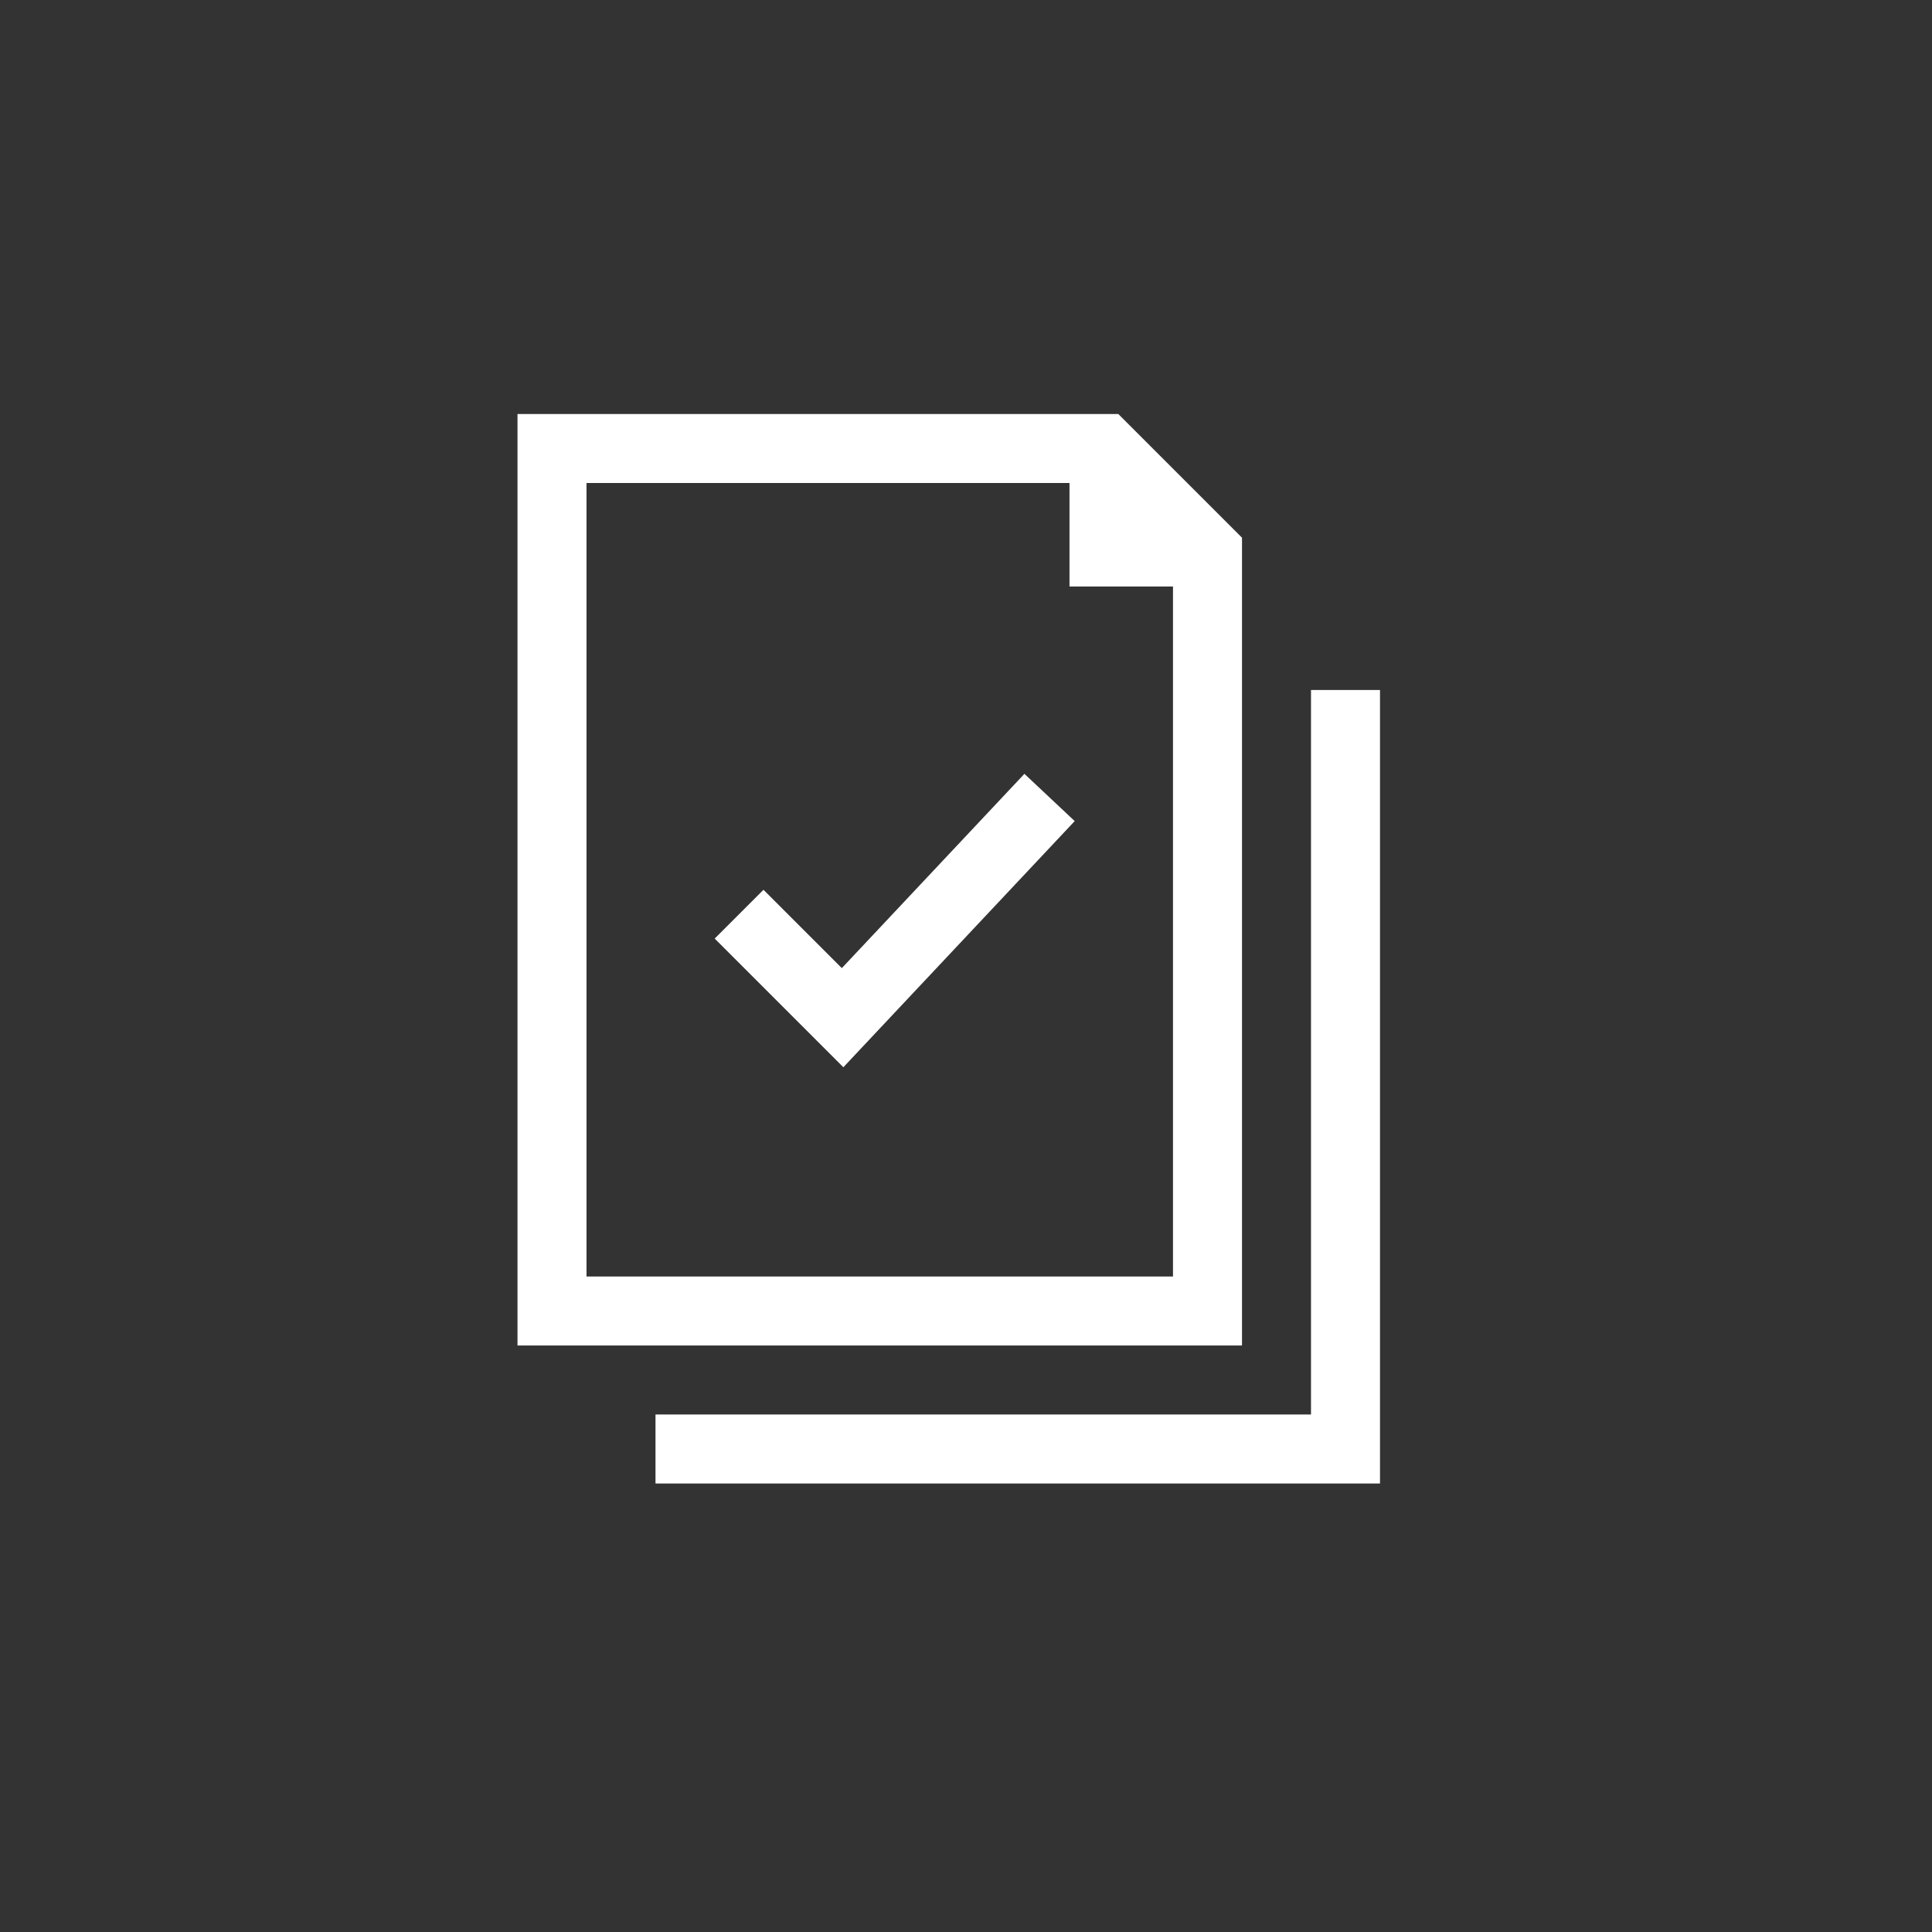
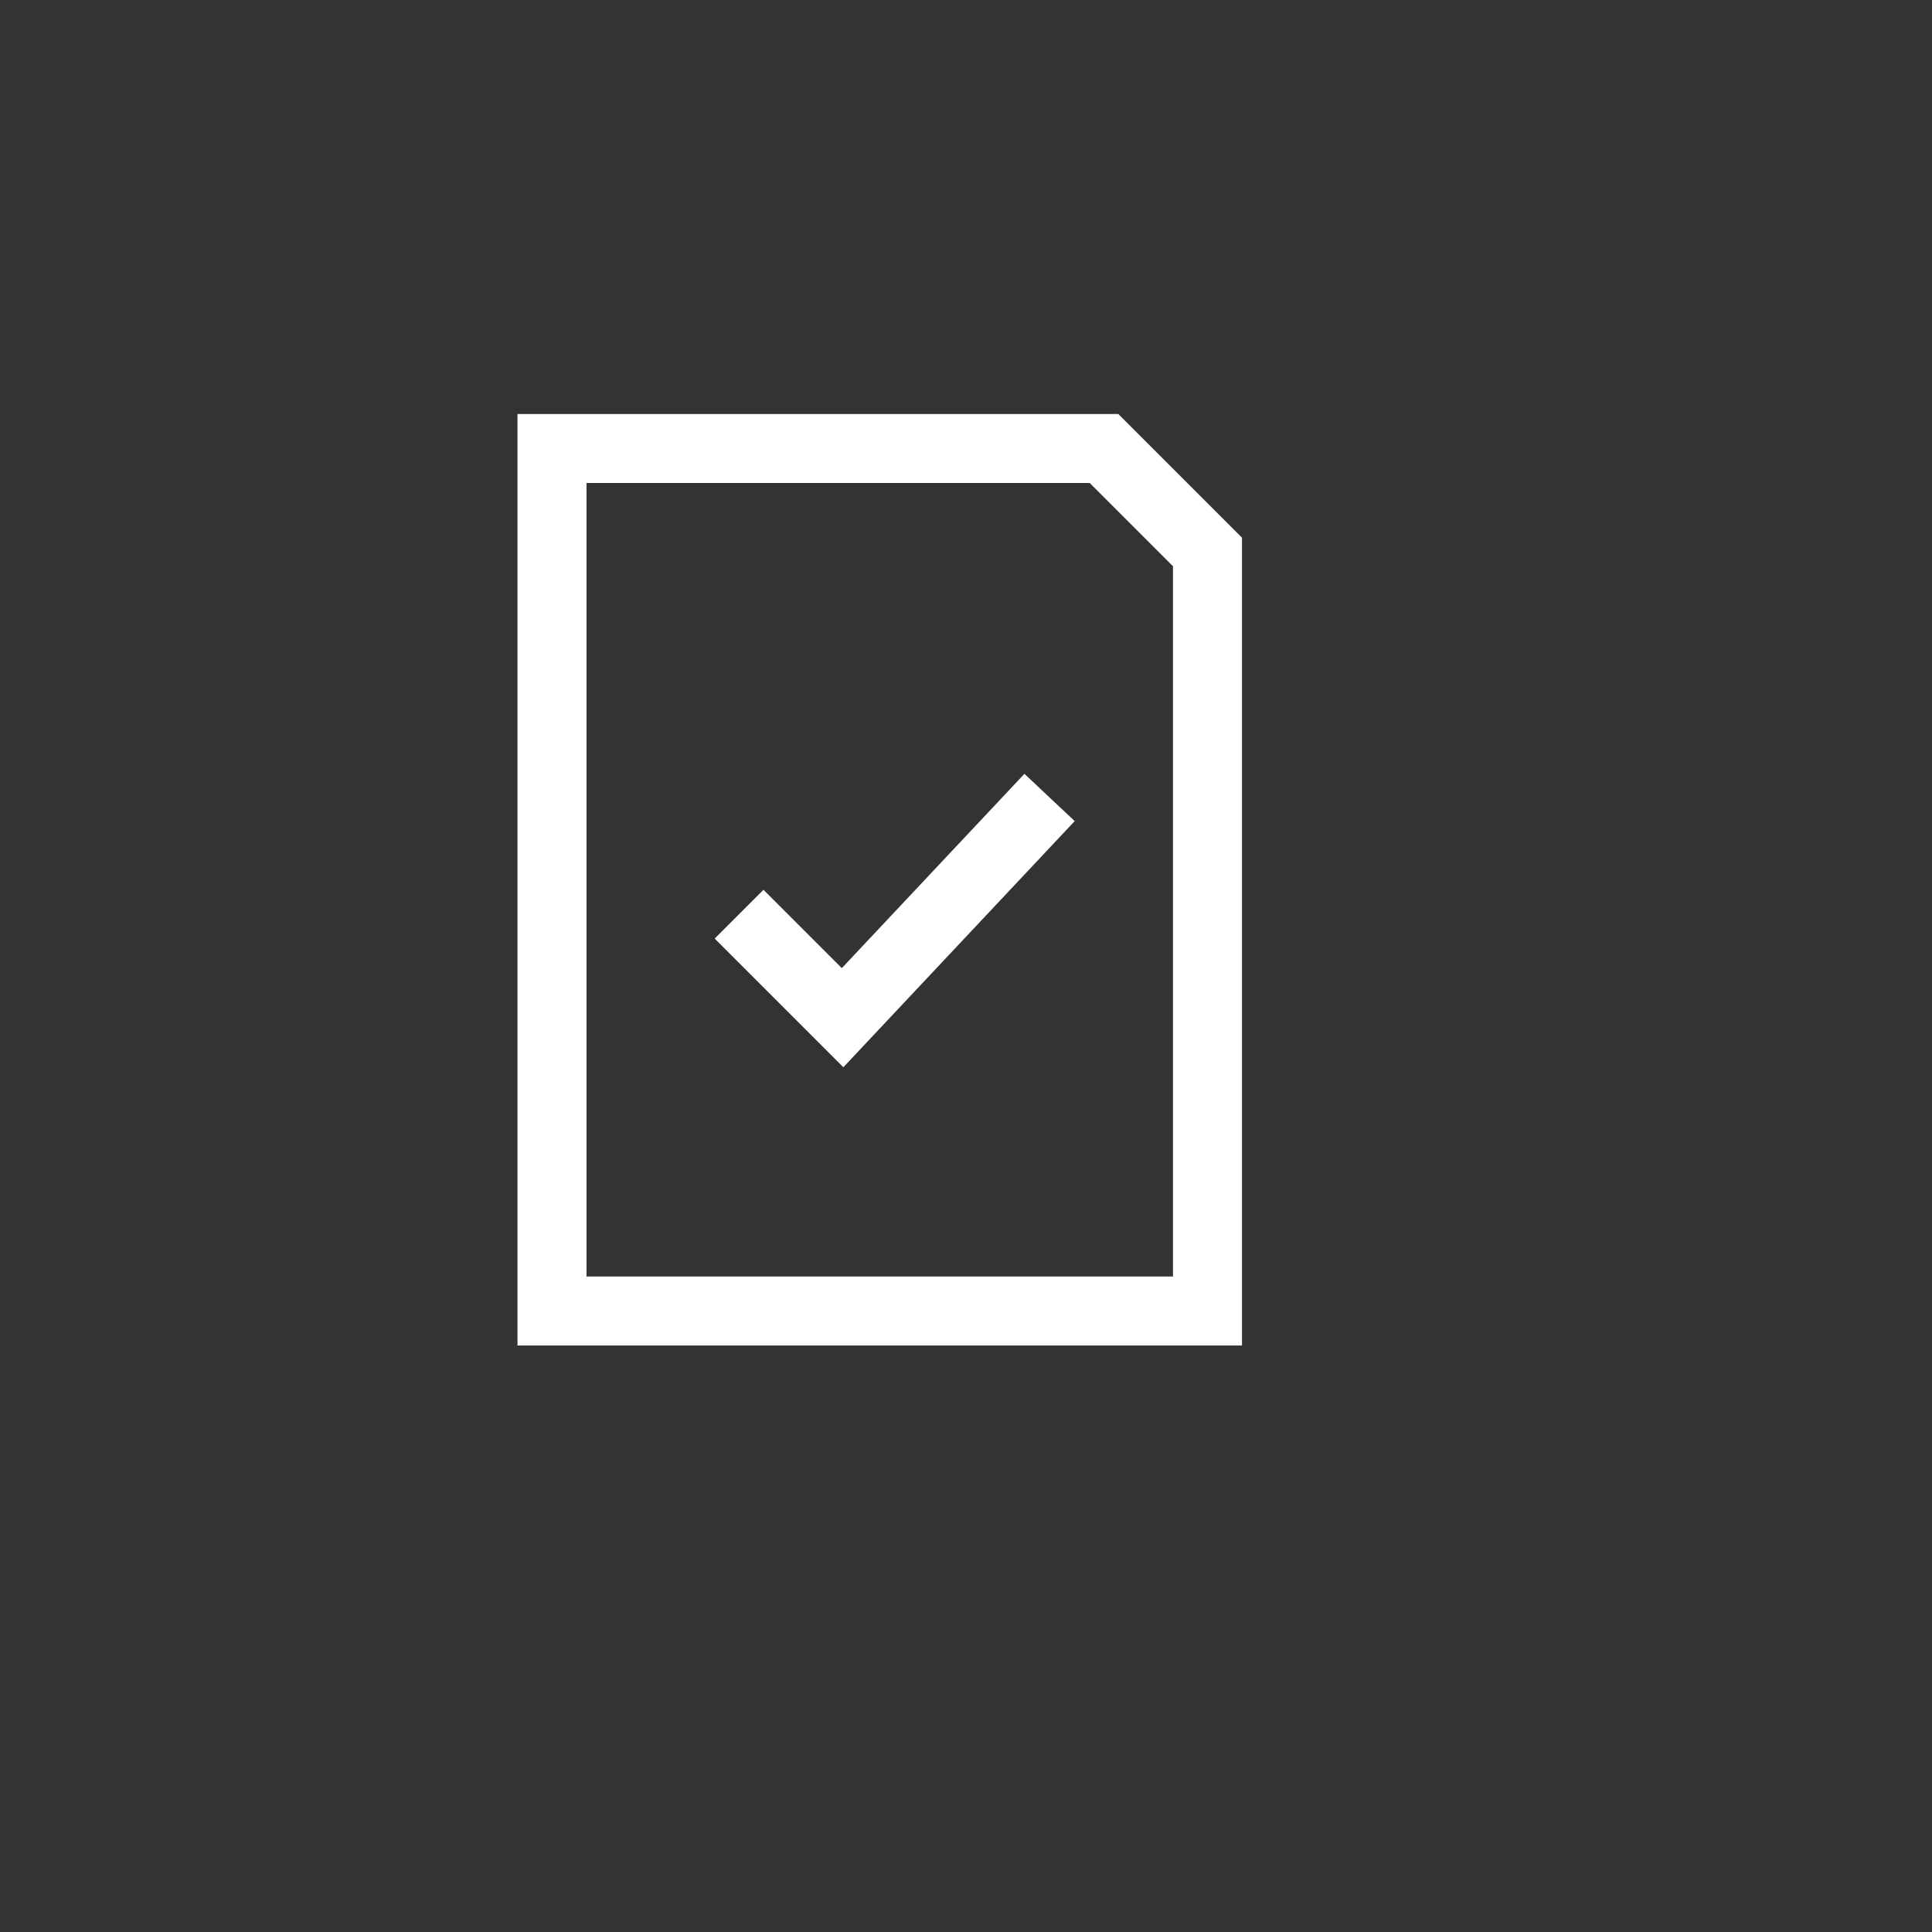
<svg xmlns="http://www.w3.org/2000/svg" width="56" height="56" viewBox="0 0 56 56" fill="none">
  <rect x="0" y="0" width="56" height="56" fill="#333333" stroke="none" />
  <path d="M16 38H35V16L32 13H16V38Z" stroke="white" stroke-width="2" stroke-miterlimit="10" />
-   <path d="M19 42H39V20" stroke="white" stroke-width="2" stroke-miterlimit="10" />
-   <path d="M32 13V16H35" stroke="white" stroke-width="2" stroke-miterlimit="10" />
  <path d="M30.422 23.115L24.423 29.498L21.423 26.498" stroke="white" stroke-width="2" />
</svg>